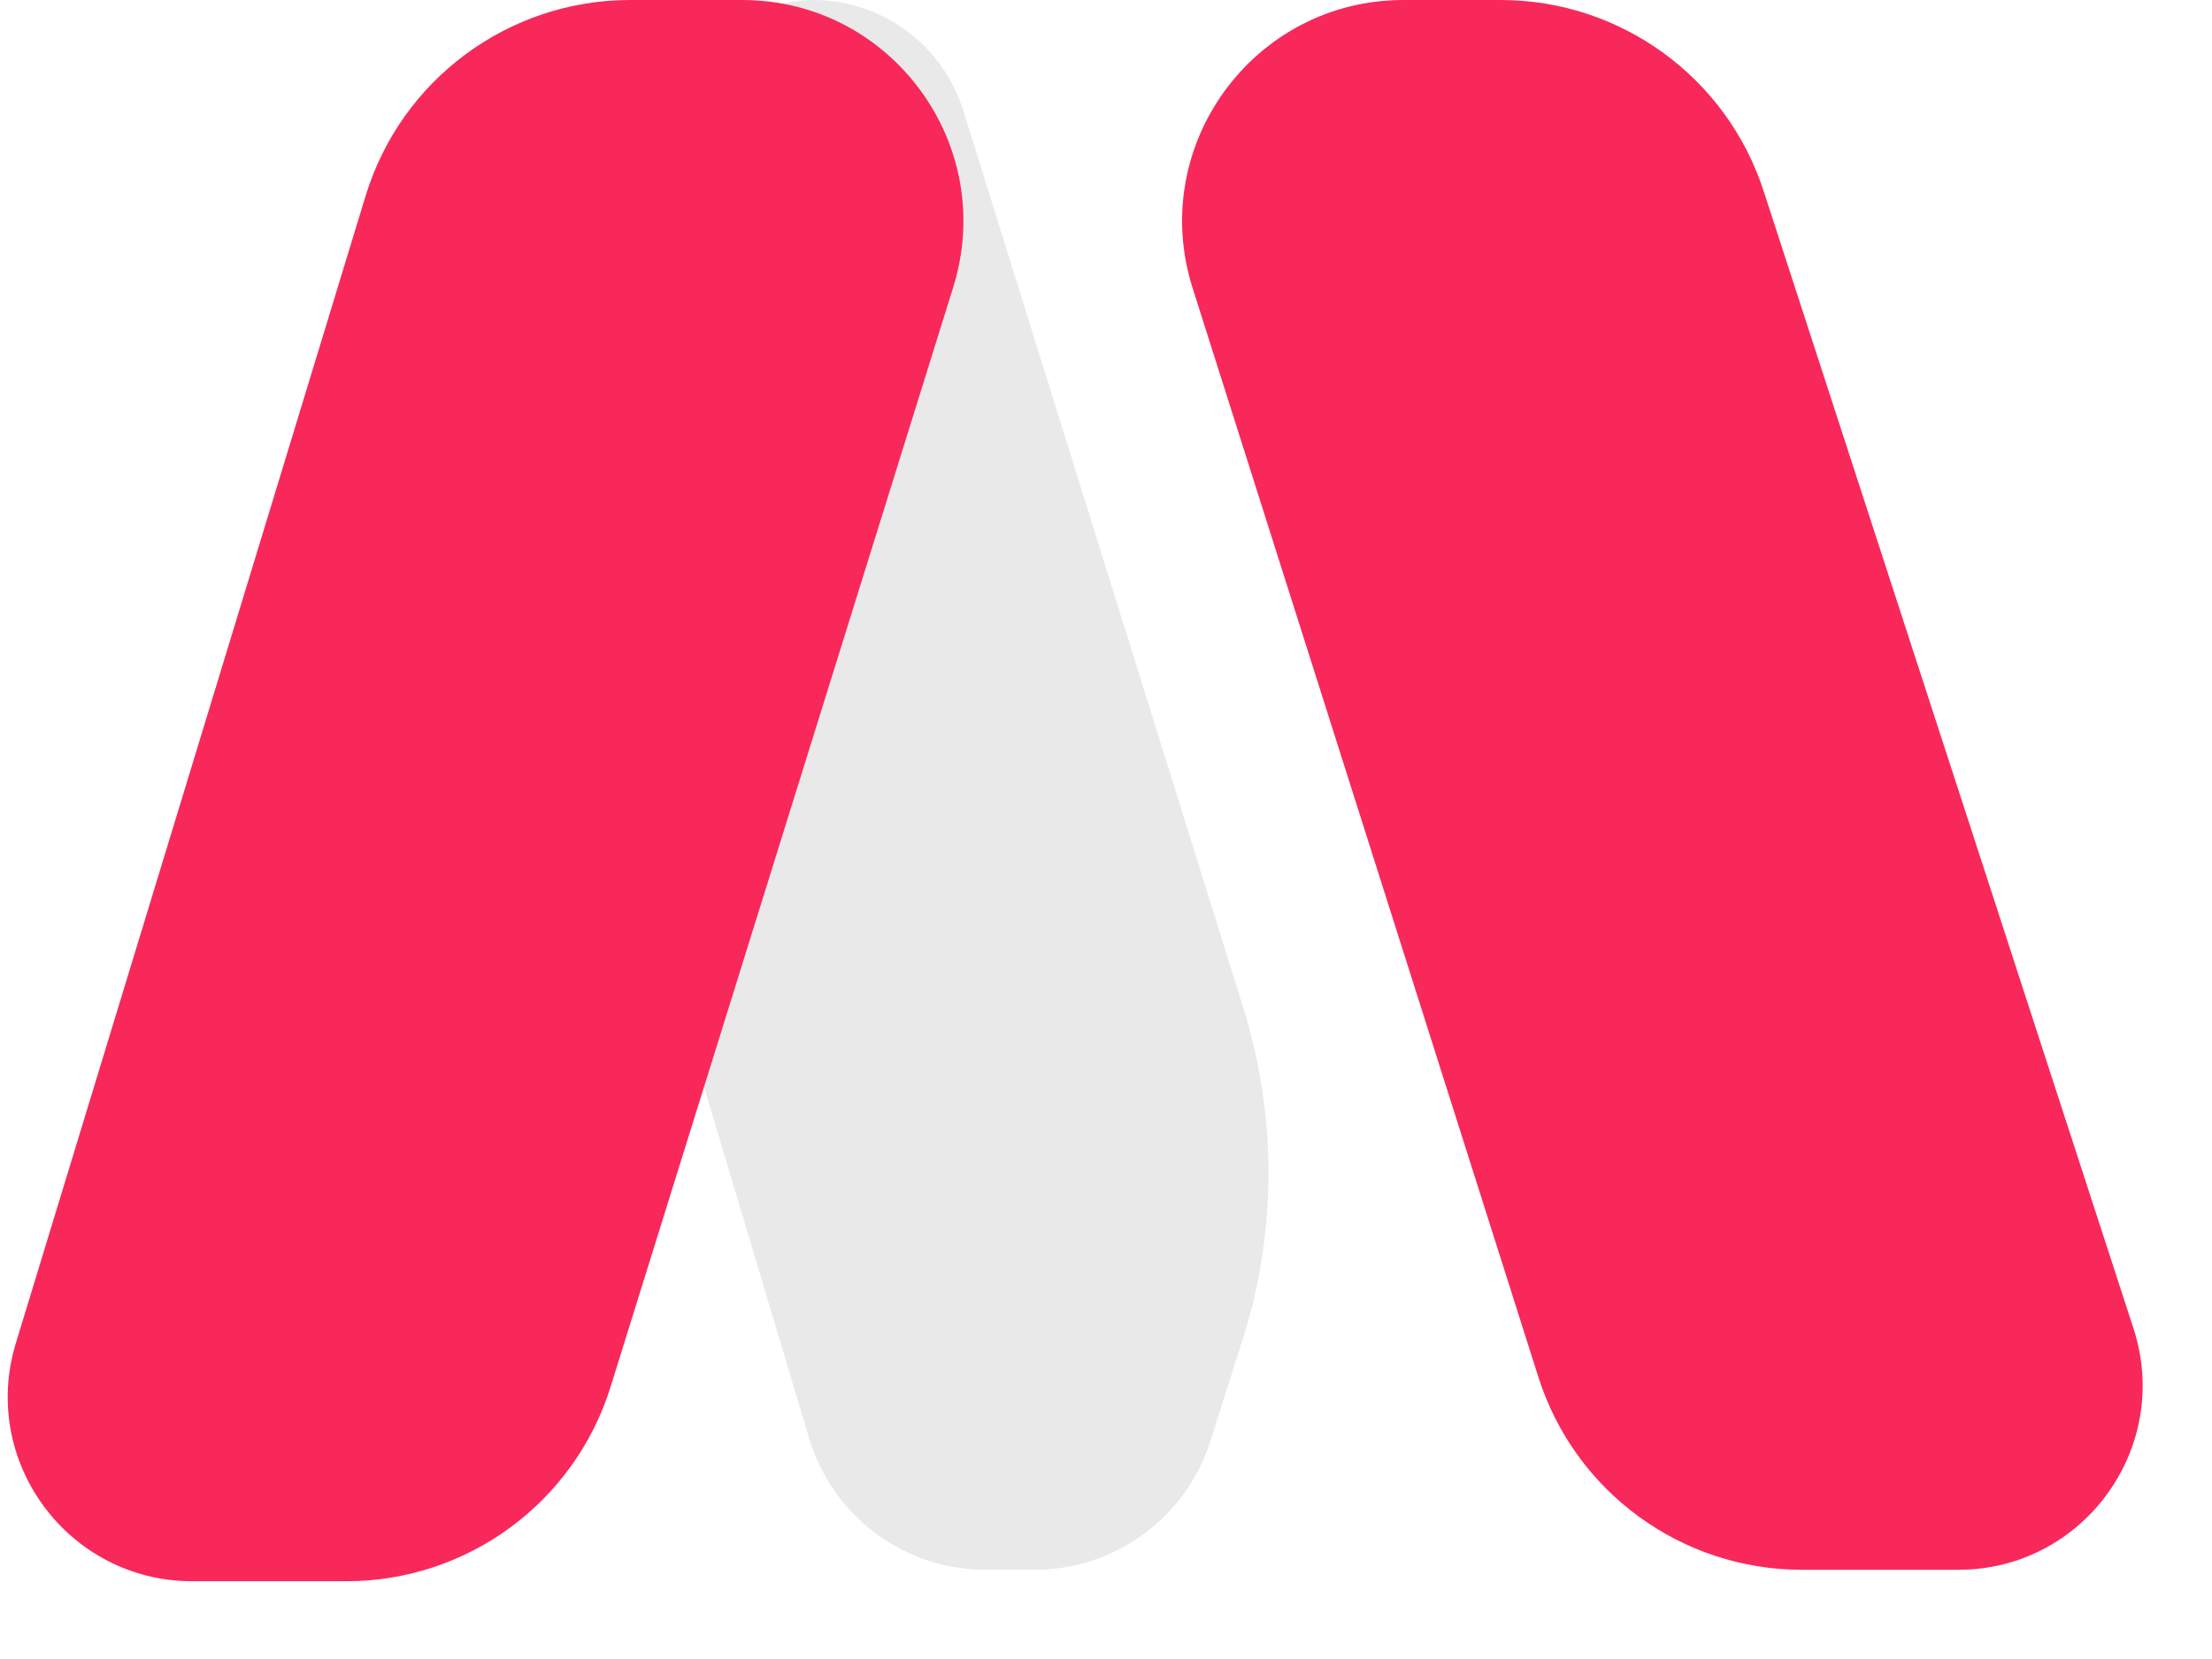
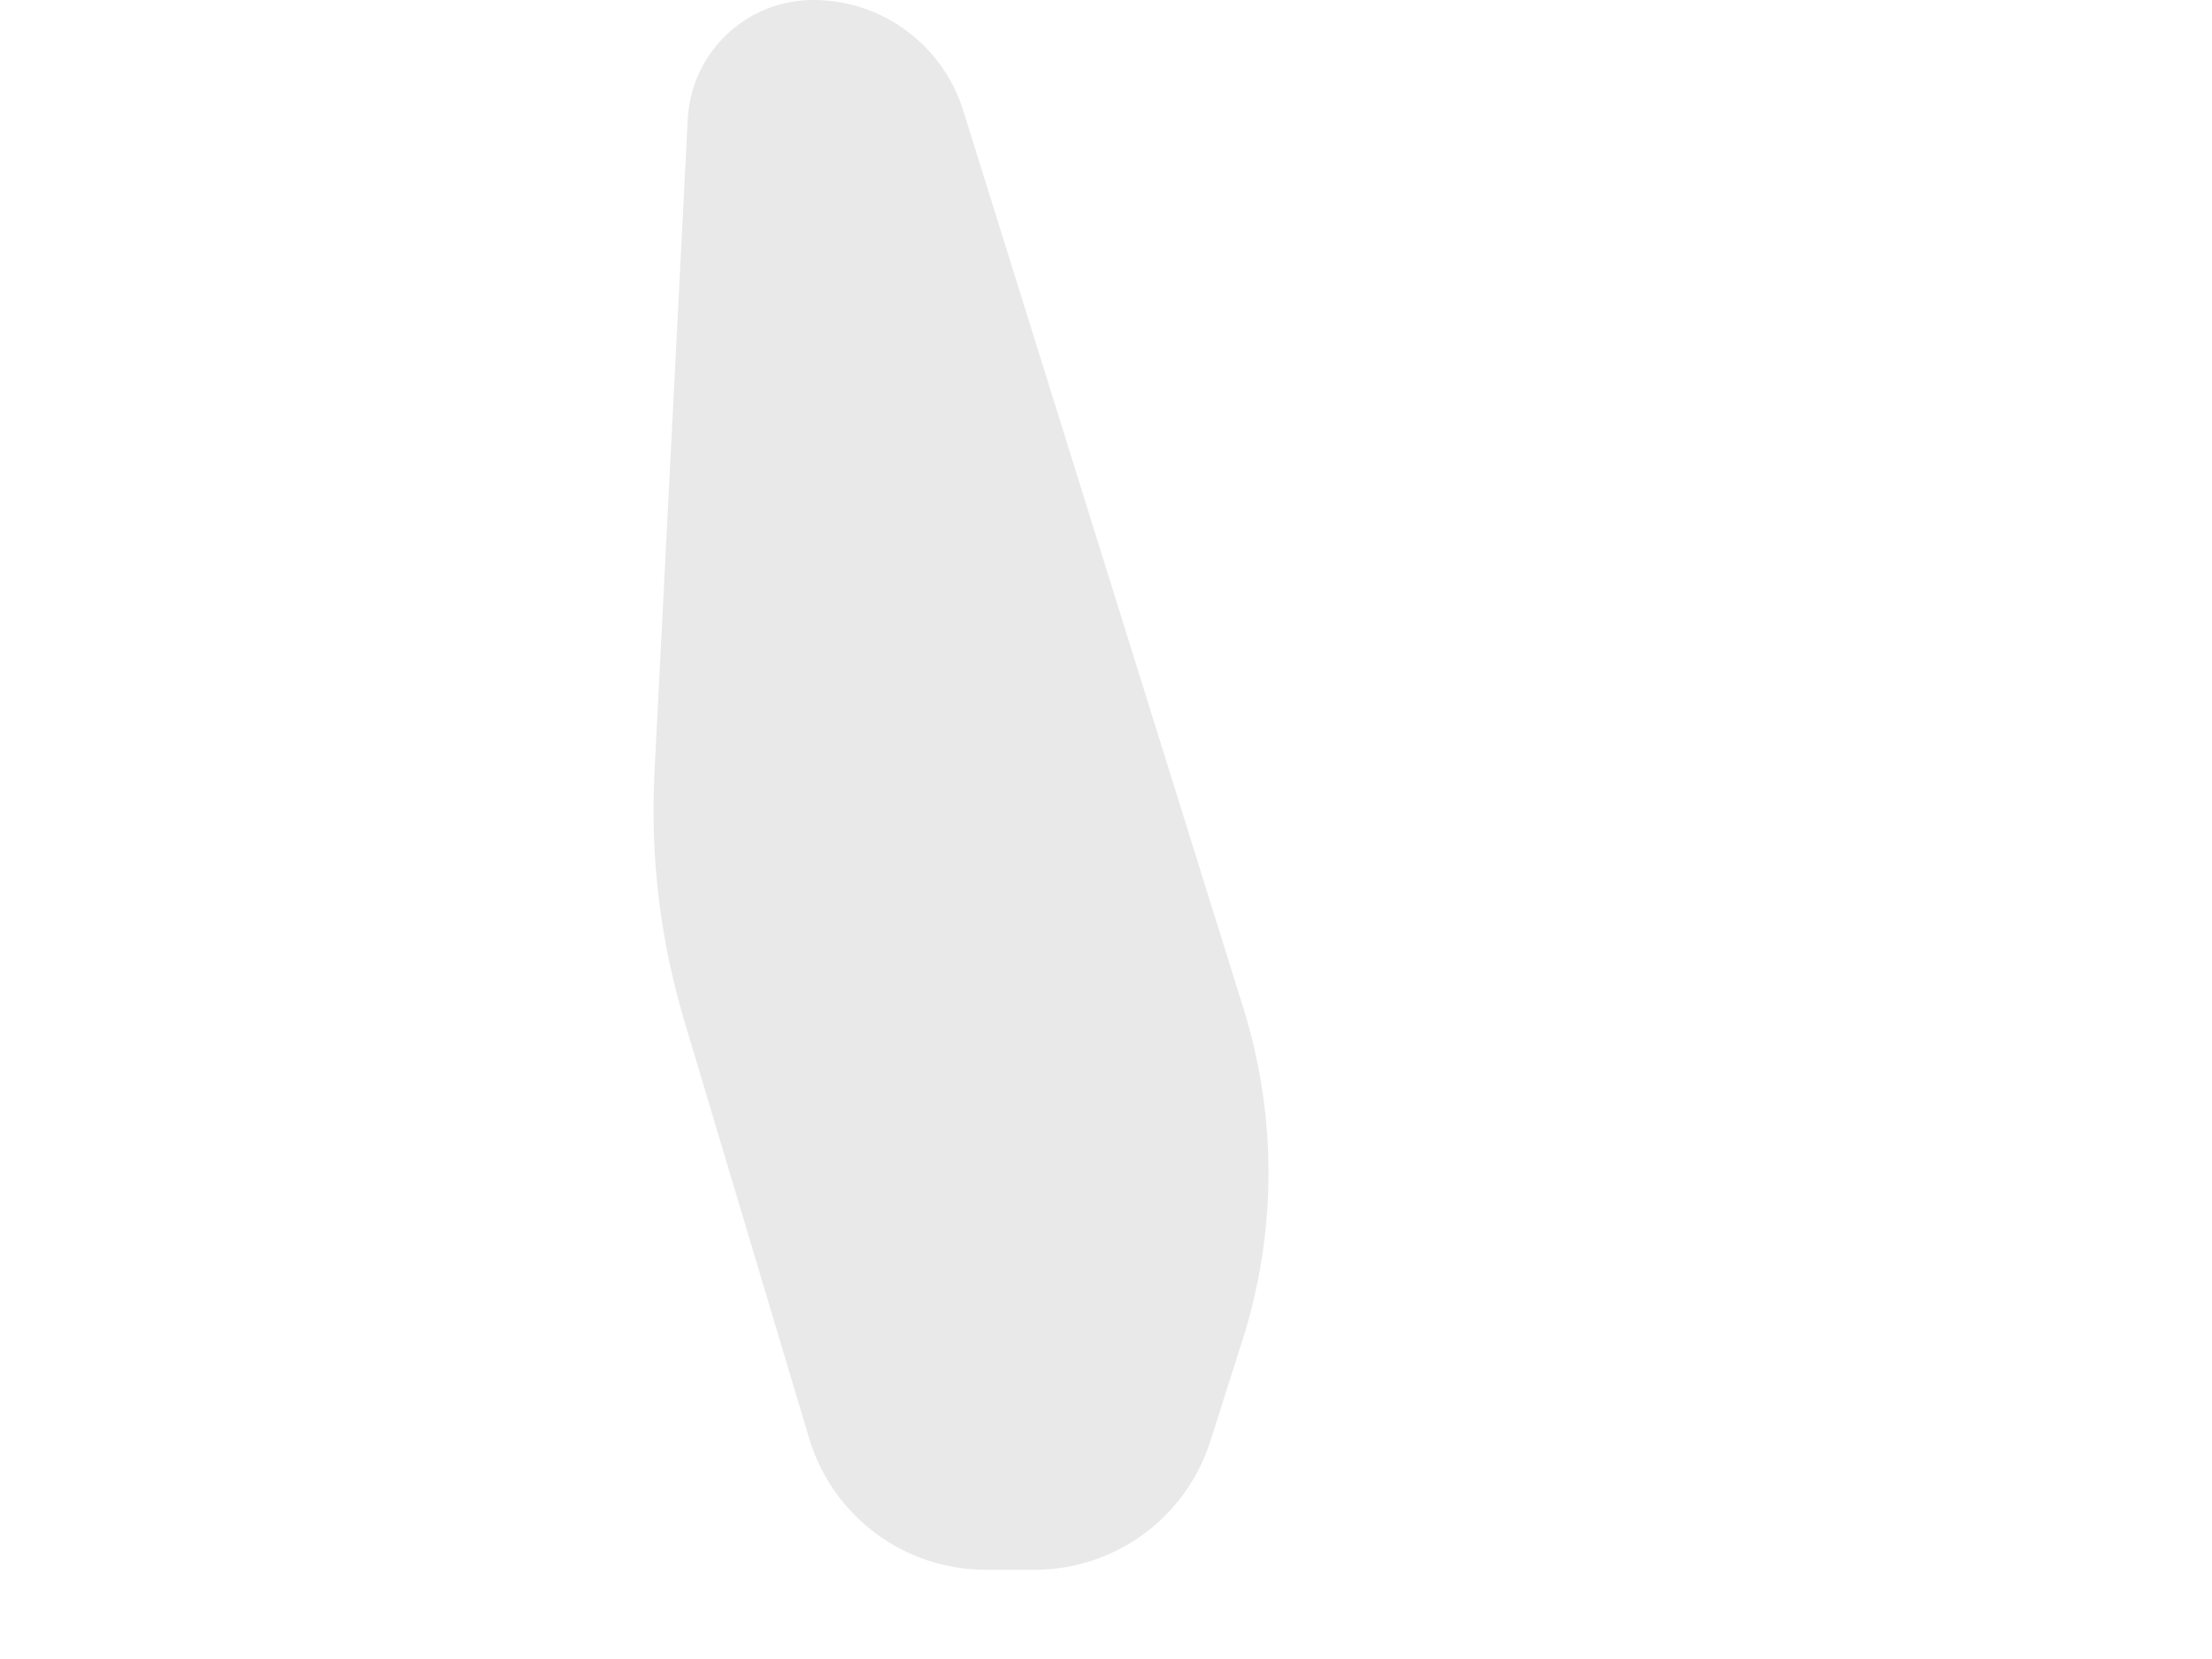
<svg xmlns="http://www.w3.org/2000/svg" width="24" height="18" viewBox="0 0 24 18" fill="none">
-   <path d="M19.135 2.072L23.148 14.413C23.569 15.706 22.605 17.032 21.247 17.032H19.55C18.243 17.032 17.086 16.186 16.691 14.94L12.94 3.126C12.448 1.579 13.604 0 15.227 0H16.282C17.582 0 18.734 0.837 19.135 2.072Z" fill="#F8285A" />
  <path d="M13.49 10.936L10.45 1.196C10.227 0.485 9.569 0 8.823 0C8.097 0 7.499 0.569 7.462 1.294L7.101 8.381C7.054 9.293 7.164 10.206 7.426 11.081L8.779 15.605C9.032 16.452 9.811 17.032 10.695 17.032H11.225C12.096 17.032 12.867 16.469 13.131 15.639L13.479 14.546C13.854 13.373 13.857 12.112 13.49 10.936Z" fill="#E9E9E9" />
-   <path d="M6.837 0H8.052C9.67 0 10.824 1.569 10.343 3.114L6.624 15.049C6.233 16.302 5.073 17.156 3.76 17.156H2.085C0.742 17.156 -0.22 15.858 0.172 14.573L3.967 2.125C4.352 0.863 5.517 0 6.837 0Z" fill="#F8285A" />
</svg>